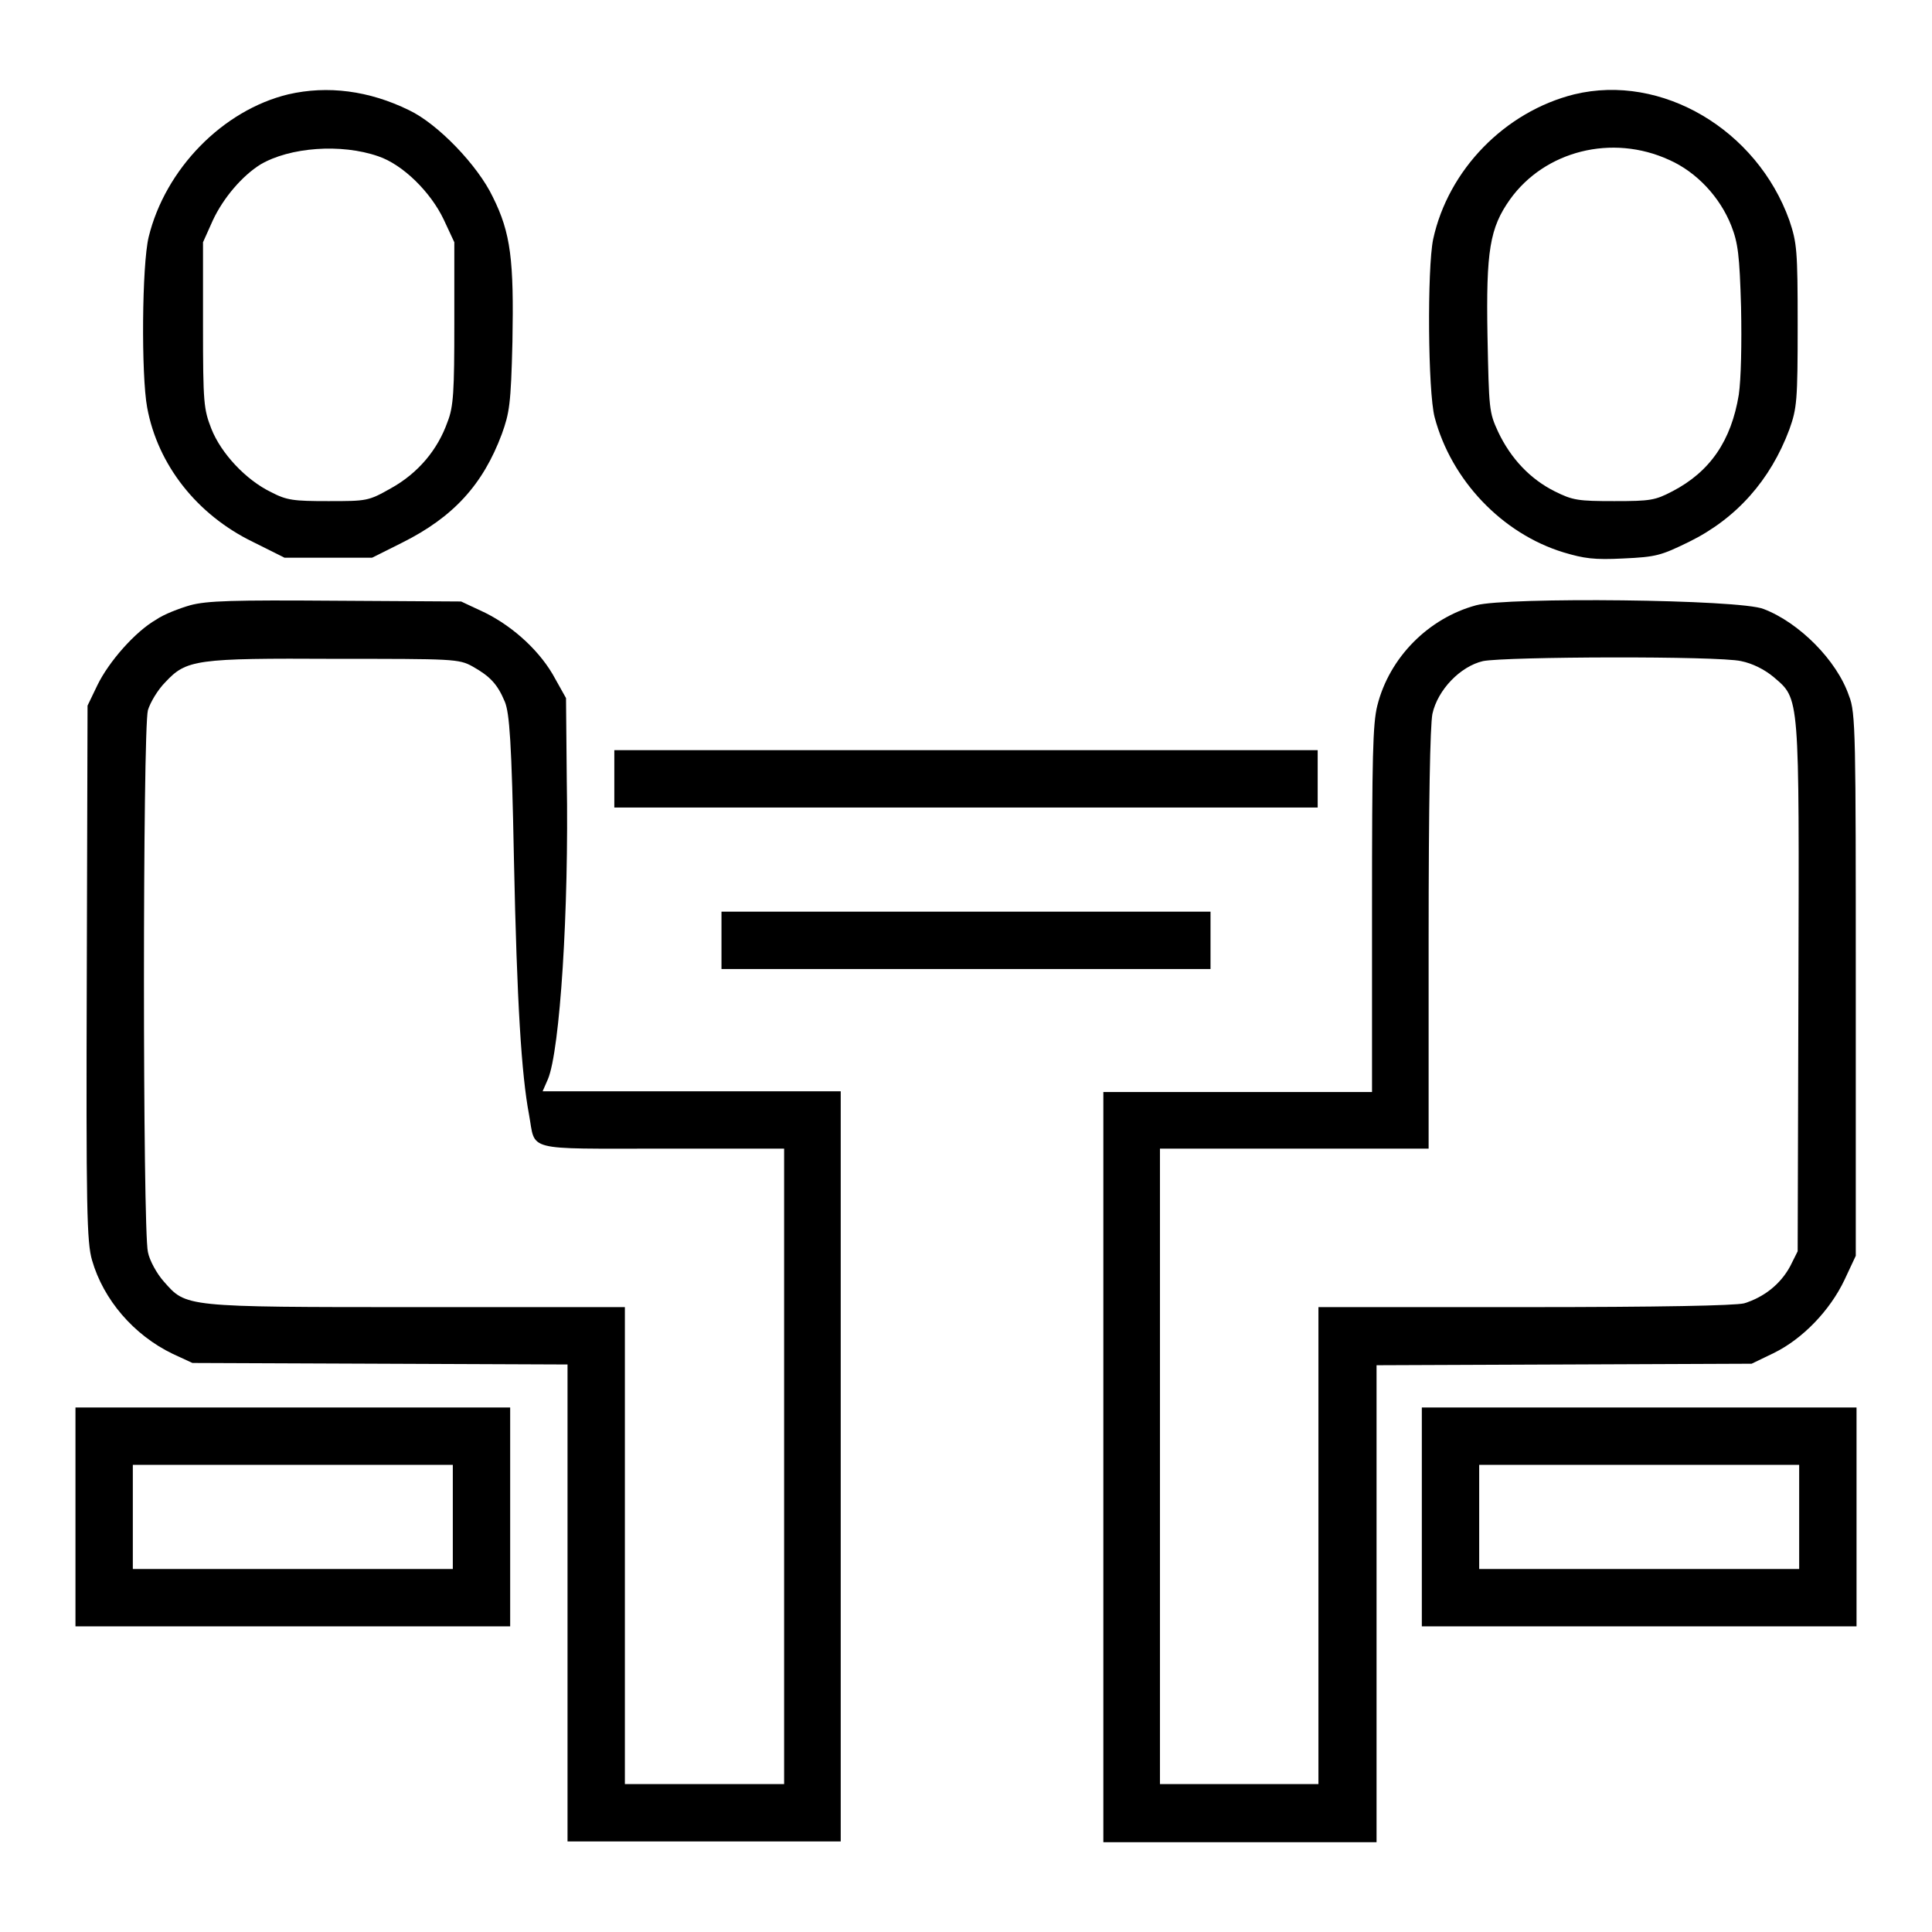
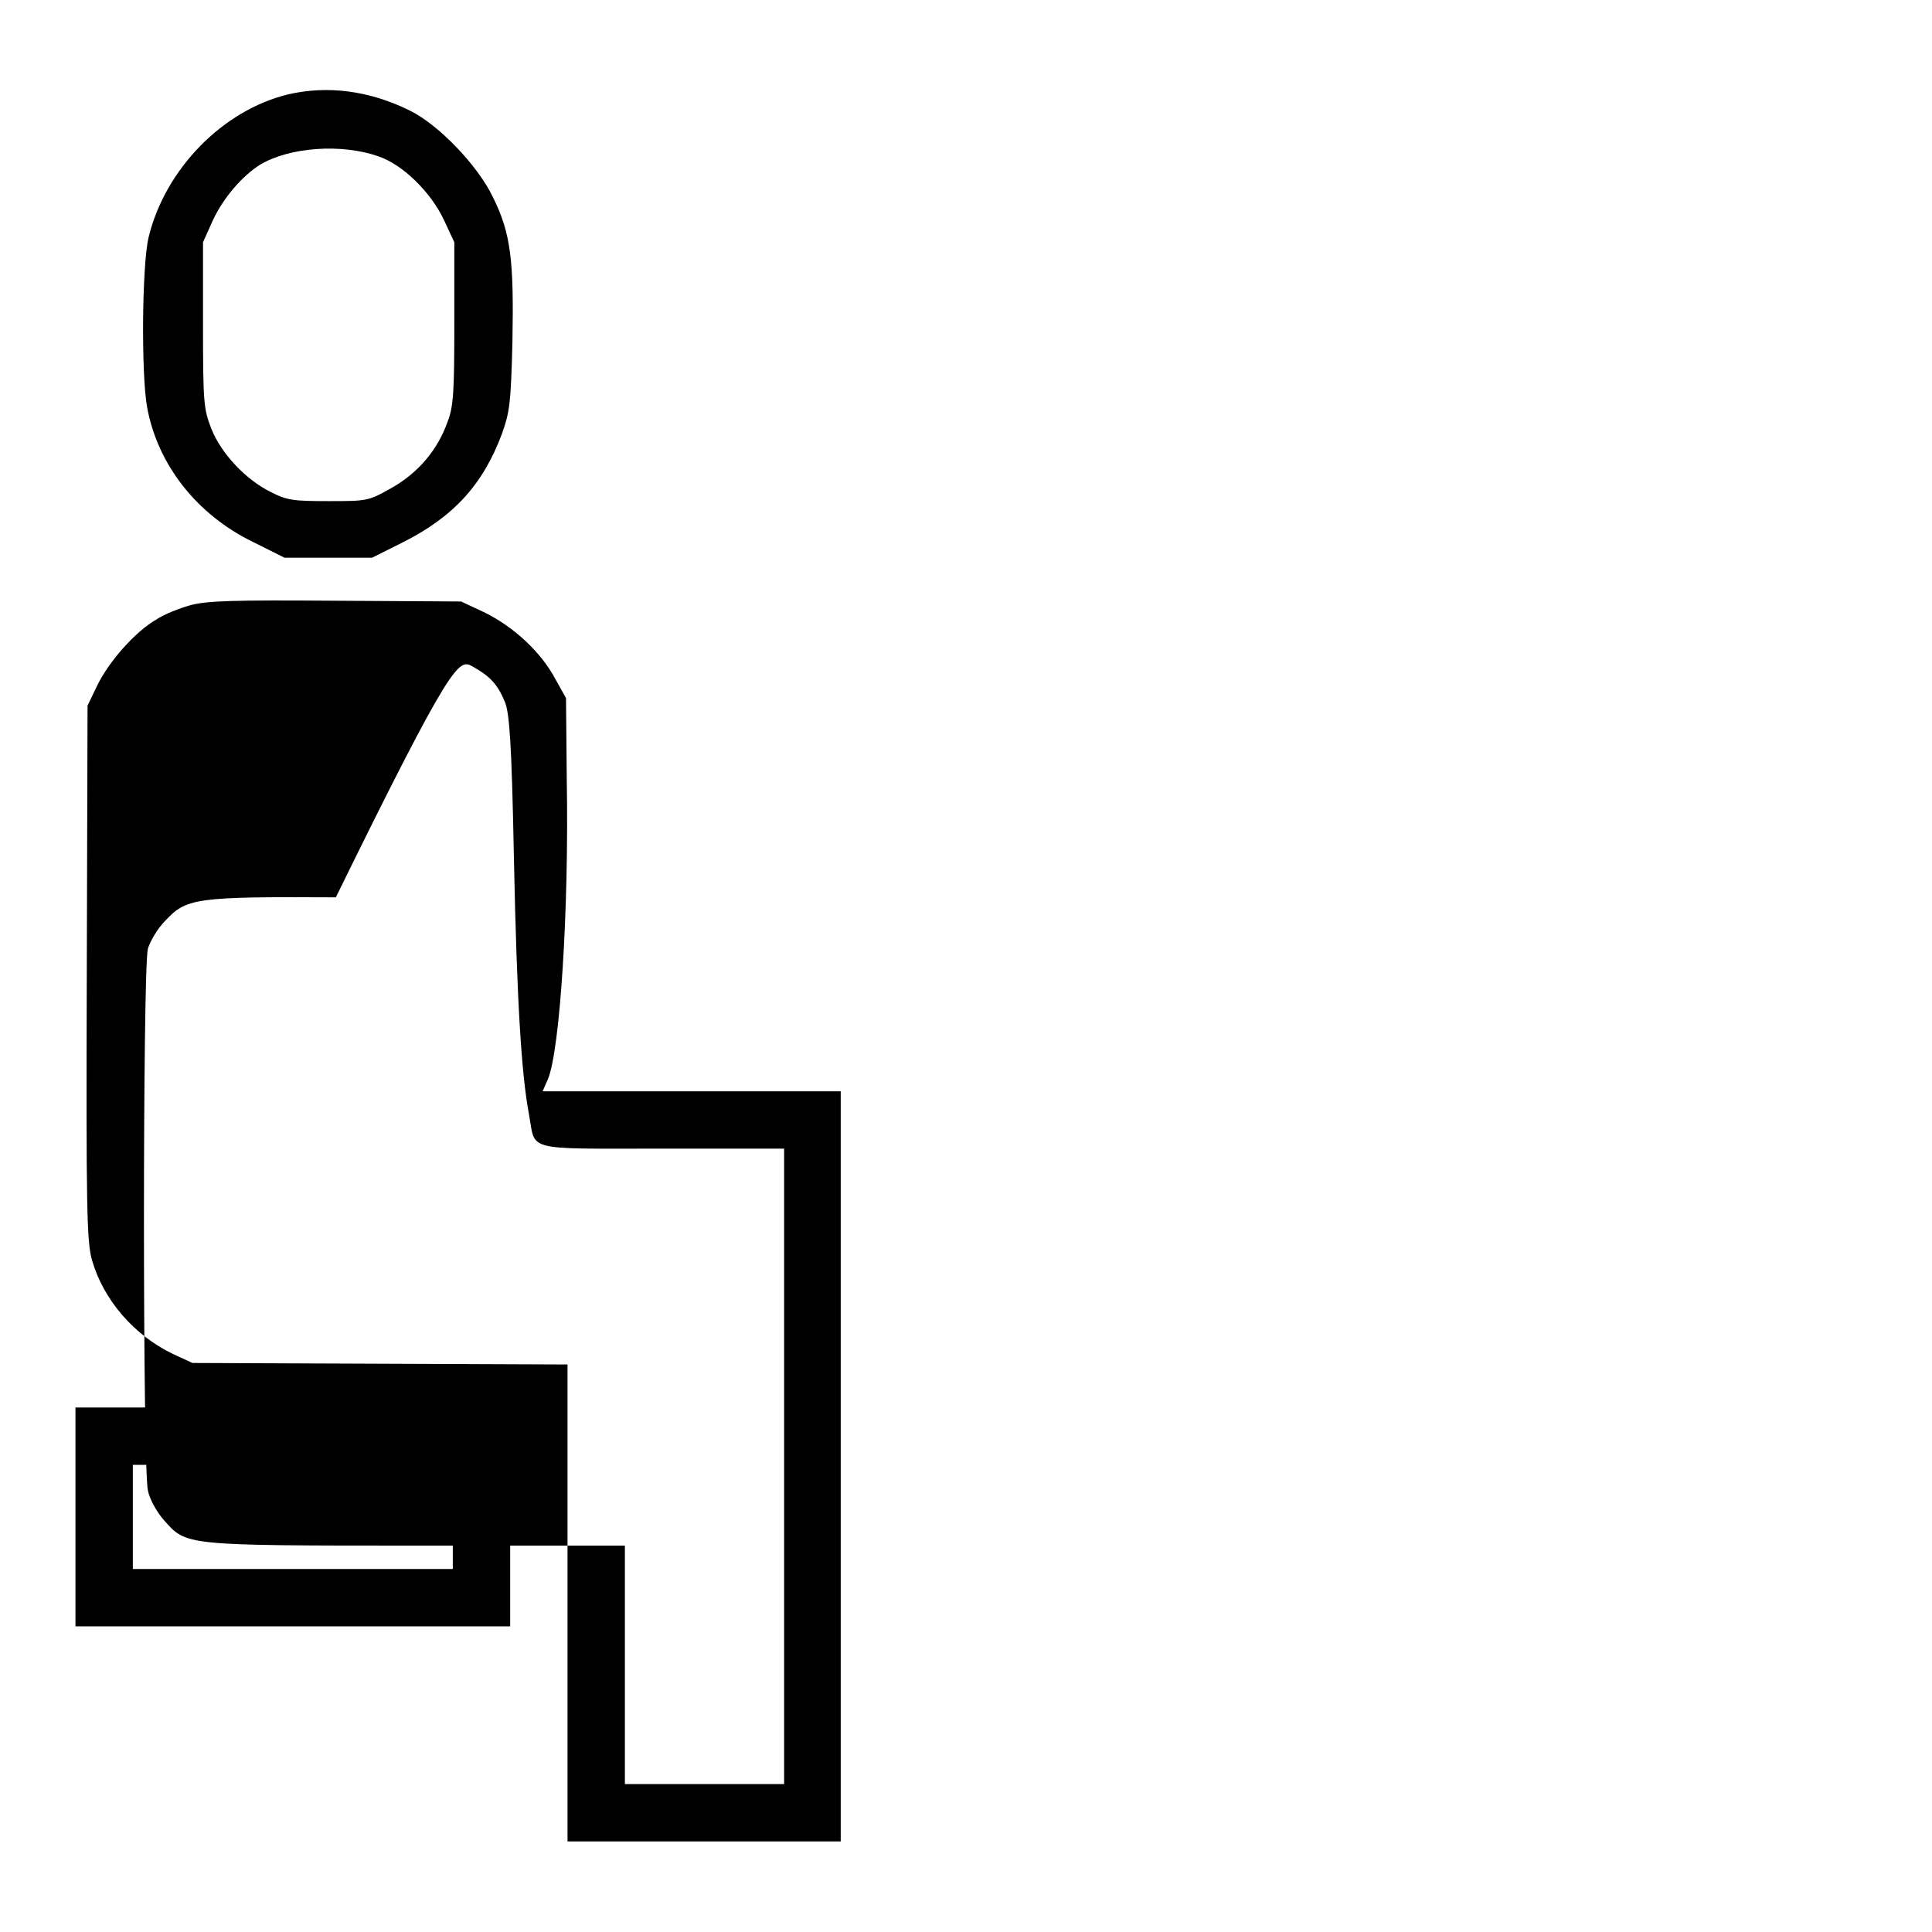
<svg xmlns="http://www.w3.org/2000/svg" version="1.1" x="0px" y="0px" viewBox="0 0 256 256" enable-background="new 0 0 256 256" xml:space="preserve">
  <g>
    <g>
      <g>
        <path fill="#000000" d="M38.2,12.5c-8.7,2.1-16.3,9.9-18.5,18.9c-0.9,3.7-1,18.3-0.2,22.6c1.4,7.6,6.6,14.2,14,17.8l4.2,2.1h5.8h5.8l4-2c6.8-3.4,10.7-7.7,13.2-14.4c1-2.8,1.2-3.9,1.4-12.2c0.2-10.8-0.2-14.4-2.6-19.2c-2-4.2-7.3-9.7-11.1-11.5C48.9,12,43.4,11.3,38.2,12.5z M50.1,20.7c3.3,1.1,7,4.8,8.7,8.4l1.4,3v10.7c0,9-0.1,11.1-0.9,13.1c-1.3,3.7-3.9,6.8-7.5,8.8c-3,1.7-3.2,1.7-8.3,1.7c-4.6,0-5.5-0.1-7.6-1.2c-3.3-1.6-6.6-5.1-7.9-8.4c-1-2.6-1.1-3.3-1.1-13.7V32.1l1.3-2.9c1.4-3,3.9-5.9,6.3-7.4C38.4,19.5,45.2,19,50.1,20.7z" />
-         <path fill="#000000" d="M208.6,12.5c-9.2,2.3-16.7,10-18.7,19.2c-0.8,3.9-0.7,20.2,0.2,23.6c2.2,8.3,8.9,15.4,17.1,17.9c2.7,0.8,4,1,7.9,0.8c4.4-0.2,5-0.4,8.7-2.2c6.3-3.1,10.8-8.2,13.3-14.9c1-2.8,1.1-3.8,1.1-13.8s-0.1-10.9-1.1-13.9C232.8,17.2,220.2,9.7,208.6,12.5z M221.2,21.2c3.6,1.6,6.7,4.9,8.2,8.7c0.9,2.3,1.1,3.9,1.3,10.8c0.1,4.9,0,9.5-0.3,11.6c-1,6.1-3.8,10.2-8.8,12.8c-2.3,1.2-2.9,1.3-7.7,1.3c-4.8,0-5.5-0.1-7.9-1.3c-3.2-1.6-5.8-4.3-7.5-7.9c-1.2-2.6-1.2-3-1.4-12.7c-0.2-11.3,0.3-14.3,3-18.1C204.7,20,213.6,17.7,221.2,21.2z" />
-         <path fill="#000000" d="M25.2,80.2c-1.4,0.4-3.5,1.2-4.5,1.9c-2.8,1.6-6.3,5.6-7.8,8.7l-1.3,2.7l-0.1,35.4c-0.1,31.4,0,35.7,0.7,38.1c1.5,5.2,5.5,9.9,10.7,12.4l2.6,1.2l24.9,0.1l24.8,0.1v31.6v31.6h18.1h18.1v-49.7v-49.7H91.7H71.9l0.7-1.6c1.6-3.8,2.8-22.5,2.5-39.6L75,92.5L73.6,90c-1.9-3.6-5.5-6.9-9.3-8.8l-3.2-1.5l-16.7-0.1C30.9,79.5,27.4,79.6,25.2,80.2z M62.6,88.3c2.3,1.3,3.3,2.3,4.3,4.7c0.6,1.5,0.9,5.2,1.2,20.9c0.4,19.1,1,28.5,2,33.8c0.9,4.9-0.8,4.5,17.6,4.5h16.2v42.1v42.1H93.3H82.8v-31.6v-31.6H55.3c-31.1,0-30.6,0-33.6-3.4c-0.9-1-1.9-2.8-2.1-3.9c-0.7-2.9-0.7-69.2,0-71.8c0.3-1,1.3-2.7,2.3-3.7c2.8-3,4-3.2,22.6-3.1C60,87.3,60.8,87.3,62.6,88.3z" />
-         <path fill="#000000" d="M195.6,80.2c-6.3,1.7-11.5,6.9-13.1,13.3c-0.6,2.4-0.7,6.7-0.7,27v24.2h-17.8h-17.8v49.7v49.7h18.1h18.1v-31.6v-31.6l24.9-0.1l24.8-0.1l2.9-1.4c3.9-1.9,7.5-5.7,9.4-9.7l1.5-3.2v-35.9c0-33,0-36.1-0.9-38.3c-1.6-4.7-6.6-9.7-11.3-11.5C230.6,79.4,199.6,79.1,195.6,80.2z M230.7,87.6c1.5,0.3,3.1,1.1,4.3,2.1c3.5,3,3.4,2,3.3,41.4l-0.1,34.7l-1,2c-1.3,2.4-3.5,4.1-6.1,4.9c-1.3,0.3-10.9,0.5-29.1,0.5h-27.3v31.6v31.6h-10.5h-10.5v-42.1v-42.1h17.8h17.8v-27.6c0-18.4,0.2-28.4,0.5-30c0.7-3.2,3.7-6.3,6.7-7C199.5,87,227.7,86.9,230.7,87.6z" />
-         <path fill="#000000" d="M81.4,103.2v3.8H128h46.6v-3.8v-3.8H128H81.4V103.2z" />
-         <path fill="#000000" d="M95.6,124.6v3.8H128h32.4v-3.8v-3.8H128H95.6V124.6z" />
+         <path fill="#000000" d="M25.2,80.2c-1.4,0.4-3.5,1.2-4.5,1.9c-2.8,1.6-6.3,5.6-7.8,8.7l-1.3,2.7l-0.1,35.4c-0.1,31.4,0,35.7,0.7,38.1c1.5,5.2,5.5,9.9,10.7,12.4l2.6,1.2l24.9,0.1l24.8,0.1v31.6v31.6h18.1h18.1v-49.7v-49.7H91.7H71.9l0.7-1.6c1.6-3.8,2.8-22.5,2.5-39.6L75,92.5L73.6,90c-1.9-3.6-5.5-6.9-9.3-8.8l-3.2-1.5l-16.7-0.1C30.9,79.5,27.4,79.6,25.2,80.2z M62.6,88.3c2.3,1.3,3.3,2.3,4.3,4.7c0.6,1.5,0.9,5.2,1.2,20.9c0.4,19.1,1,28.5,2,33.8c0.9,4.9-0.8,4.5,17.6,4.5h16.2v42.1v42.1H93.3H82.8v-31.6H55.3c-31.1,0-30.6,0-33.6-3.4c-0.9-1-1.9-2.8-2.1-3.9c-0.7-2.9-0.7-69.2,0-71.8c0.3-1,1.3-2.7,2.3-3.7c2.8-3,4-3.2,22.6-3.1C60,87.3,60.8,87.3,62.6,88.3z" />
        <path fill="#000000" d="M10,201v14.5h28.8h28.8V201v-14.5H38.8H10V201z M60,201v6.9H38.8H17.6V201v-6.9h21.2H60L60,201L60,201z" />
-         <path fill="#000000" d="M188.4,201v14.5h28.8H246V201v-14.5h-28.8h-28.8V201z M238.4,201v6.9h-21.2H196V201v-6.9h21.2h21.2V201z" />
      </g>
    </g>
  </g>
</svg>